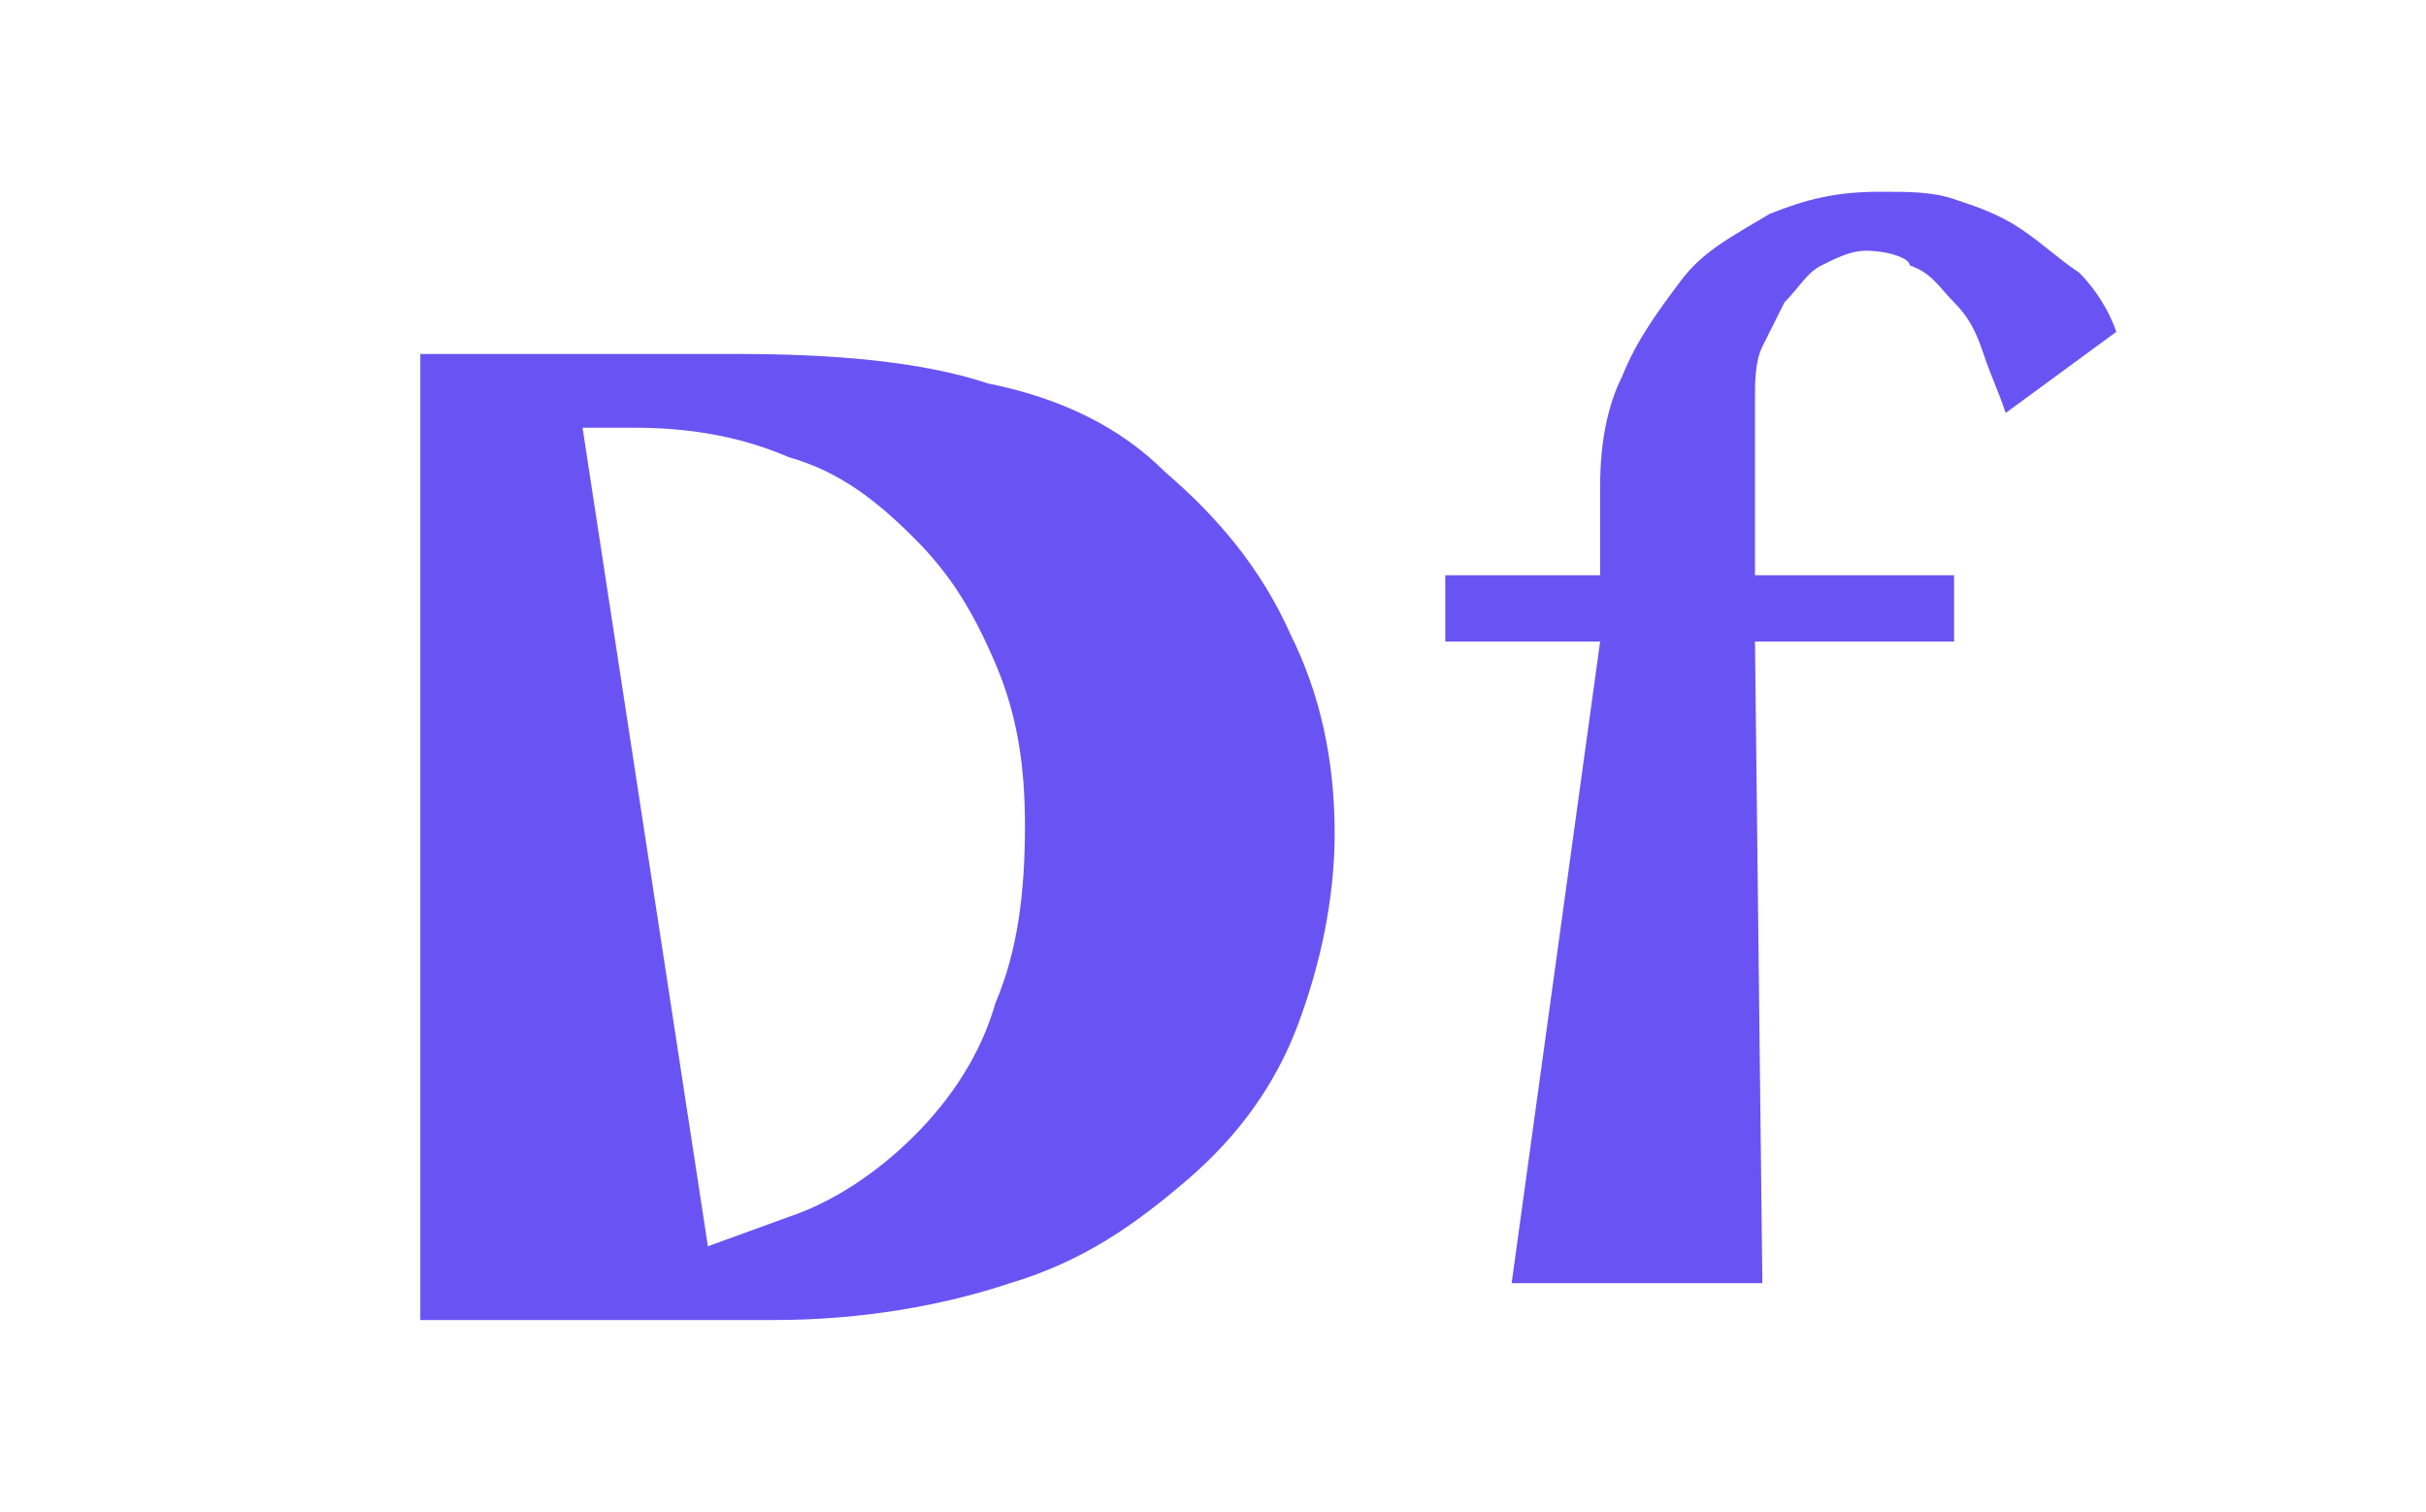
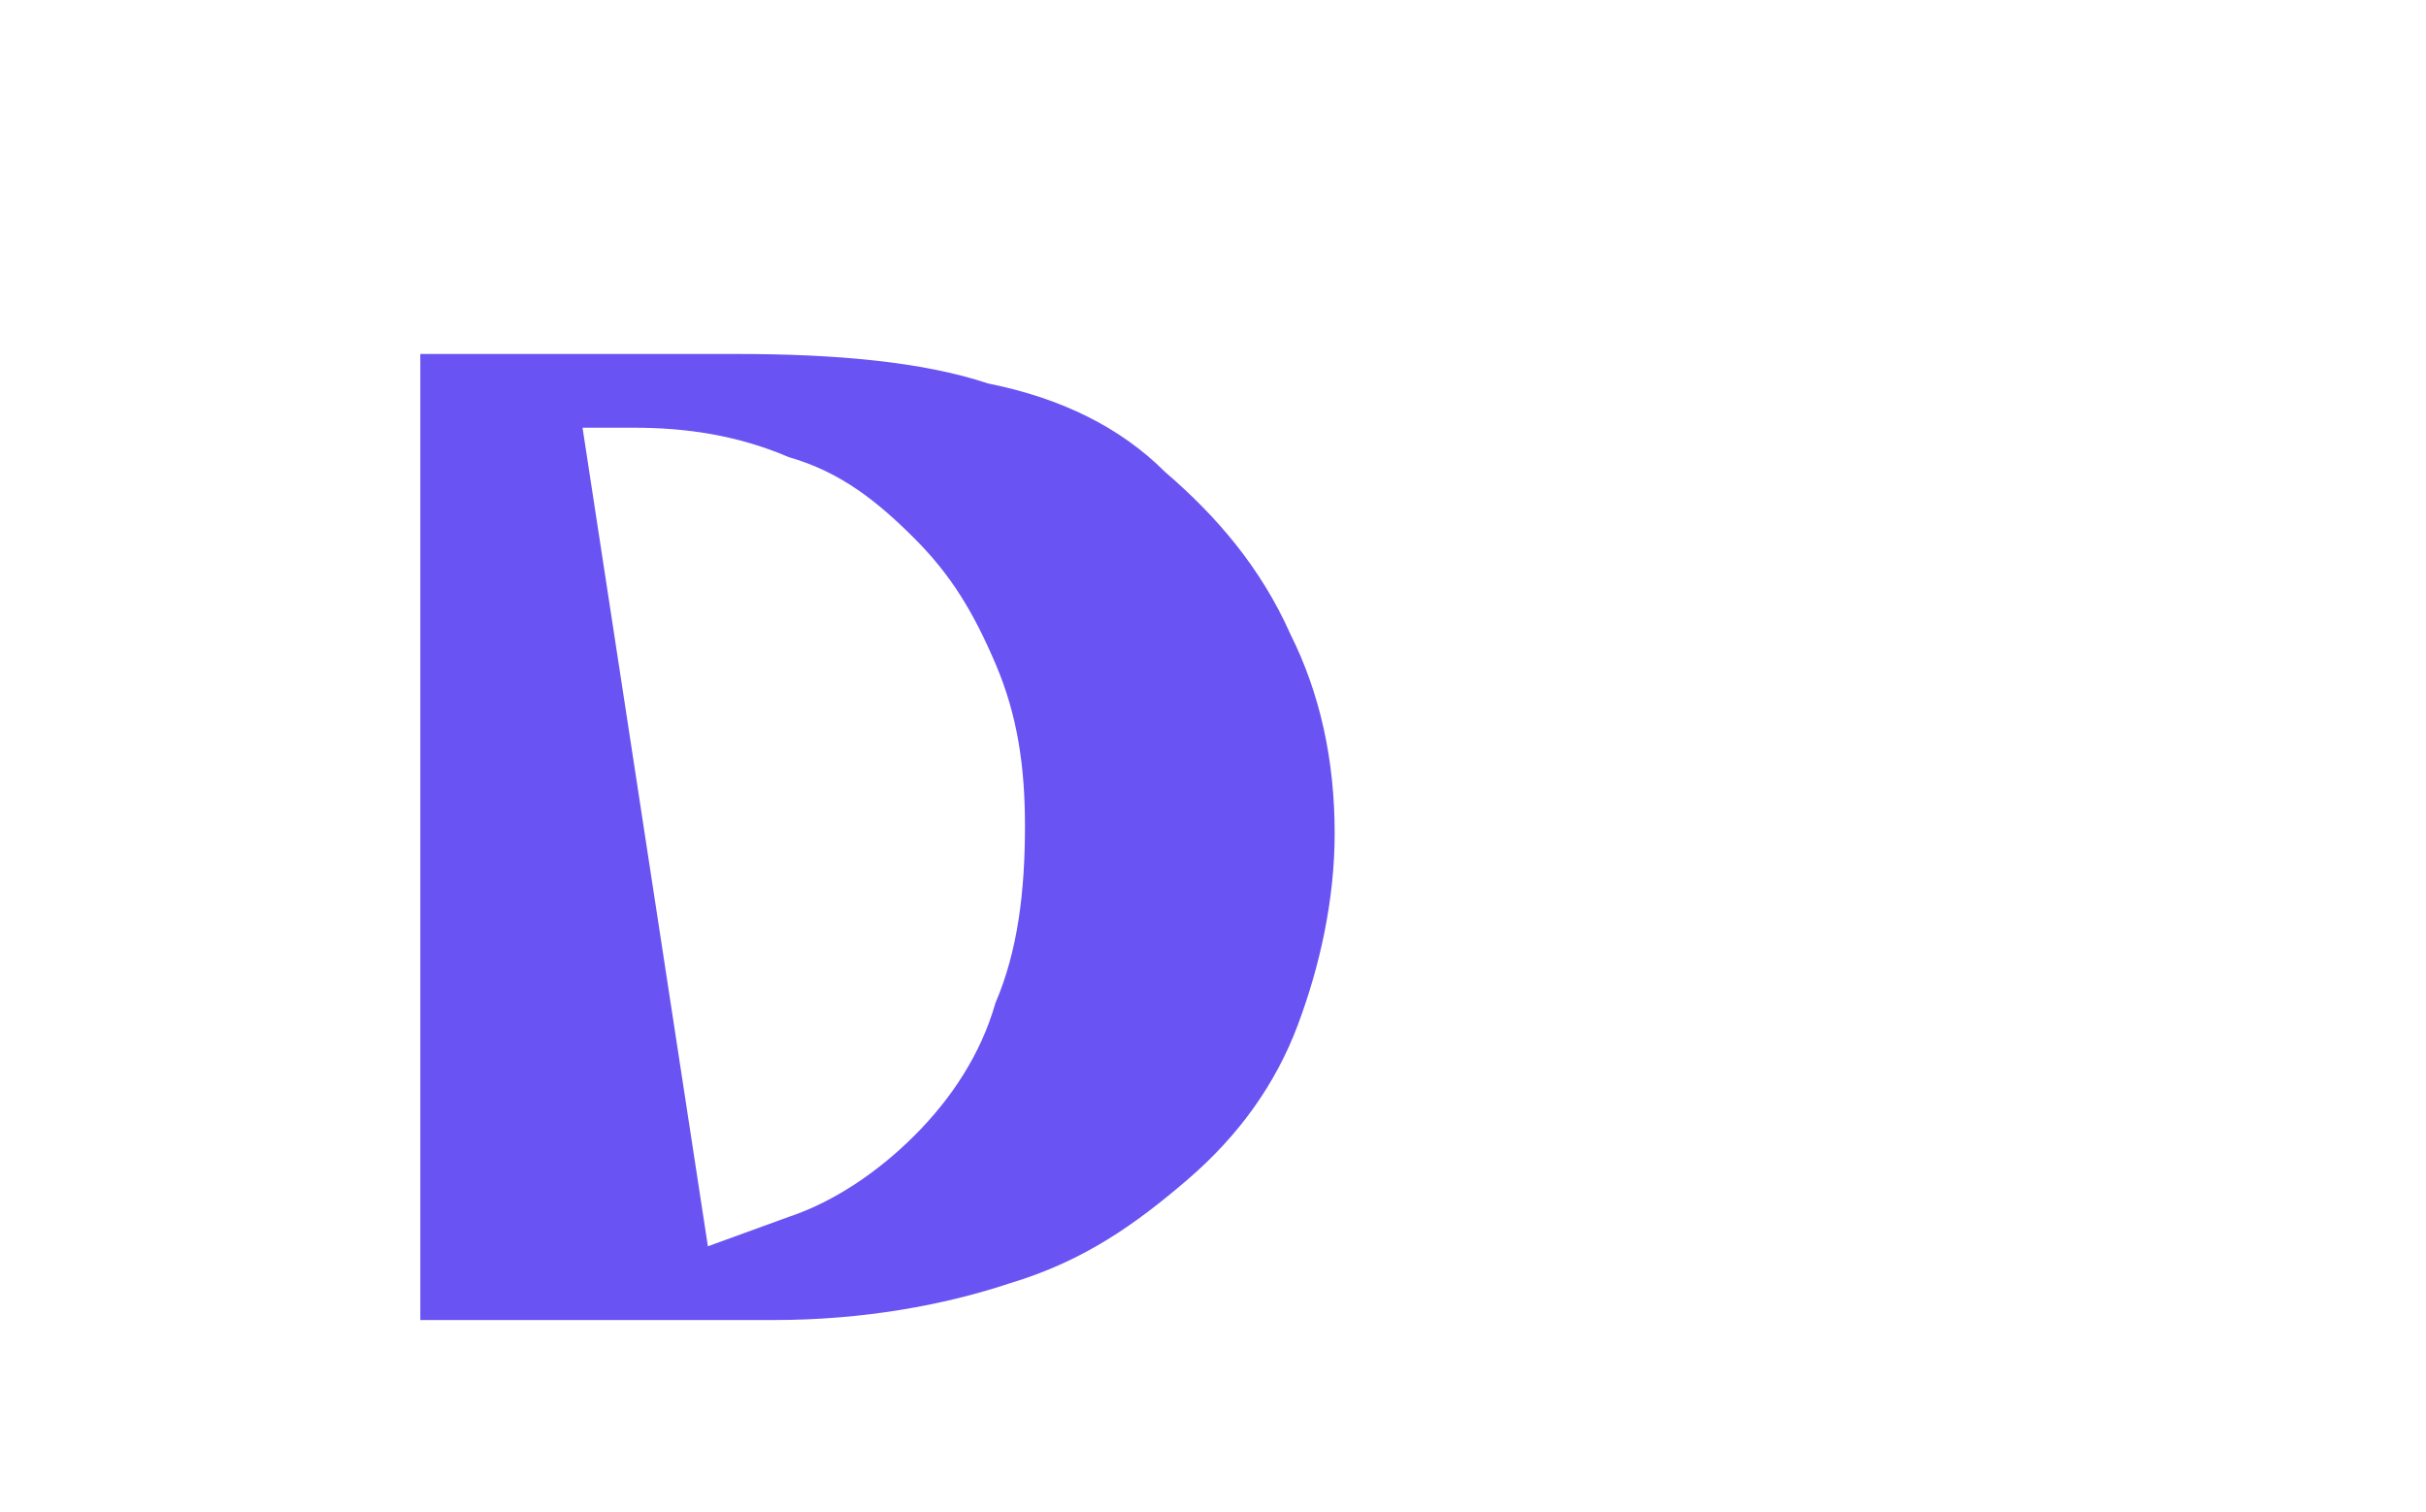
<svg xmlns="http://www.w3.org/2000/svg" version="1.1" id="Layer_1" x="0px" y="0px" viewBox="0 0 32.9 20.5" style="enable-background:new 0 0 32.9 20.5;" xml:space="preserve">
  <style type="text/css">
	.st0{fill:#E5E5EF;}
	.st1{fill:none;stroke:url(#SVGID_1_);stroke-width:25.133;stroke-linecap:round;stroke-miterlimit:10;}
	.st2{fill:#77E5D5;}
	.st3{fill:#FFFFFF;}
	
		.st4{fill:none;stroke:url(#SVGID_00000138555021289087255600000016698643753047871162_);stroke-width:25.133;stroke-linecap:round;stroke-miterlimit:10;}
	
		.st5{fill:none;stroke:url(#SVGID_00000028325902006211354780000004154305948985962678_);stroke-width:25.133;stroke-linecap:round;stroke-miterlimit:10;}
	.st6{fill:#77DCCC;}
	
		.st7{fill:none;stroke:url(#SVGID_00000134217531187837379570000010647076018398774682_);stroke-width:25.133;stroke-linecap:round;stroke-miterlimit:10;}
	
		.st8{fill:none;stroke:url(#SVGID_00000138553708612559266530000002686211122497486752_);stroke-width:25.133;stroke-linecap:round;stroke-miterlimit:10;}
	
		.st9{fill:none;stroke:url(#SVGID_00000147222323568875712380000007728035371117142158_);stroke-width:25.133;stroke-linecap:round;stroke-miterlimit:10;}
	
		.st10{fill:none;stroke:url(#SVGID_00000110453441969122839310000006134319788659356809_);stroke-width:25.133;stroke-linecap:round;stroke-miterlimit:10;}
	
		.st11{fill:none;stroke:url(#SVGID_00000096741349162872097070000002982686473959018906_);stroke-width:25.133;stroke-linecap:round;stroke-miterlimit:10;}
	
		.st12{fill:none;stroke:url(#SVGID_00000108283087326418857160000014633719610436269199_);stroke-width:25.133;stroke-linecap:round;stroke-miterlimit:10;}
	
		.st13{fill:none;stroke:url(#SVGID_00000096739270828910313890000007561448637193875374_);stroke-width:25.133;stroke-linecap:round;stroke-miterlimit:10;}
	.st14{fill:#353542;}
	.st15{fill:#C7C7D0;}
	.st16{fill:#6954F3;}
	.st17{fill:#353542;stroke:#353542;stroke-miterlimit:10;}
	.st18{fill:#353542;stroke:#353542;stroke-width:0.855;stroke-miterlimit:10;}
	.st19{fill-rule:evenodd;clip-rule:evenodd;fill:#353542;}
	
		.st20{fill:none;stroke:url(#SVGID_00000166633653625112063320000014253728113591972269_);stroke-width:25.133;stroke-linecap:round;stroke-miterlimit:10;}
	.st21{fill:none;stroke:#353542;stroke-width:0.5;stroke-miterlimit:10;}
	.st22{fill-rule:evenodd;clip-rule:evenodd;fill:#6954F3;}
	.st23{opacity:0.5;}
	.st24{fill:#E2E8F4;}
	.st25{clip-path:url(#SVGID_00000053538051957365363790000017218716717357119390_);}
	.st26{opacity:0.6;}
	.st27{fill:#EBEDF2;}
	.st28{fill:#6291F4;}
	.st29{clip-path:url(#SVGID_00000032643284318666888040000006330841287840587701_);}
	.st30{fill:none;stroke:#6954F3;stroke-miterlimit:10;}
	.st31{clip-path:url(#SVGID_00000103245243141527251480000009968965144000070025_);}
	.st32{opacity:0.3;}
	.st33{clip-path:url(#SVGID_00000065794911085870413510000009153714410934311315_);}
	.st34{clip-path:url(#SVGID_00000097458794577779844940000017393458945697014678_);}
	.st35{clip-path:url(#SVGID_00000102506378330912574990000011540054192985099952_);}
	.st36{clip-path:url(#SVGID_00000072268649388452911270000014652167100238991021_);}
	.st37{fill-rule:evenodd;clip-rule:evenodd;fill:#77E5D5;}
	.st38{fill:none;stroke:#6954F3;stroke-width:1.148;stroke-miterlimit:10;}
	.st39{clip-path:url(#SVGID_00000078756698579822375410000017521604383869753497_);}
	.st40{clip-path:url(#SVGID_00000106115088585960511100000003738565512338753207_);}
	.st41{clip-path:url(#SVGID_00000117678112247205696510000003379298613322366100_);}
	.st42{clip-path:url(#SVGID_00000159454970425431752680000005118293532237038225_);}
	
		.st43{fill:none;stroke:url(#SVGID_00000073681110336932483170000002304978256800802492_);stroke-width:30.145;stroke-linecap:round;stroke-miterlimit:10;}
	
		.st44{fill:none;stroke:url(#SVGID_00000013176365045025543250000000808334928881323948_);stroke-width:30.145;stroke-linecap:round;stroke-miterlimit:10;}
	
		.st45{fill:none;stroke:url(#SVGID_00000084505824036585919650000006215289232322577289_);stroke-width:30.145;stroke-linecap:round;stroke-miterlimit:10;}
	
		.st46{fill:none;stroke:url(#SVGID_00000083779235995982579220000009944293182968868001_);stroke-width:30.145;stroke-linecap:round;stroke-miterlimit:10;}
	
		.st47{fill:none;stroke:url(#SVGID_00000082364894491405031450000004038819541690980247_);stroke-width:30.145;stroke-linecap:round;stroke-miterlimit:10;}
	
		.st48{fill:none;stroke:url(#SVGID_00000023241794817635430060000001829171591046370703_);stroke-width:30.145;stroke-linecap:round;stroke-miterlimit:10;}
	
		.st49{fill:none;stroke:url(#SVGID_00000083089433503596765860000016704511143393550768_);stroke-width:30.145;stroke-linecap:round;stroke-miterlimit:10;}
	.st50{fill:#353542;stroke:#353542;stroke-width:1.199;stroke-miterlimit:10;}
	.st51{fill:#353542;stroke:#353542;stroke-width:1.025;stroke-miterlimit:10;}
	.st52{fill:none;stroke:#353542;stroke-width:0.6;stroke-miterlimit:10;}
	.st53{fill:none;}
	.st54{fill:none;stroke:#FFFFFF;stroke-width:2.039;}
	.st55{clip-path:url(#SVGID_00000085963349111595128110000009146043217319370401_);}
	.st56{clip-path:url(#SVGID_00000137127630645741417100000007944409524744255628_);}
	.st57{clip-path:url(#SVGID_00000153697016385709081730000013181848222439958668_);}
	.st58{opacity:0.5;fill:#ADB5CF;}
	
		.st59{fill:none;stroke:url(#SVGID_00000023258178296894325510000012273340181980847244_);stroke-width:25.133;stroke-linecap:round;stroke-miterlimit:10;}
	.st60{fill:#ADB5CF;}
	.st61{fill-rule:evenodd;clip-rule:evenodd;fill:#FFFFFF;}
</style>
  <g>
    <g>
      <path class="st16" d="M5.7,4.8h4.3c1.3,0,2.5,0.1,3.4,0.4c1,0.2,1.8,0.6,2.4,1.2c0.7,0.6,1.3,1.3,1.7,2.2c0.4,0.8,0.6,1.7,0.6,2.7    c0,0.9-0.2,1.8-0.5,2.6s-0.8,1.5-1.5,2.1s-1.4,1.1-2.4,1.4c-0.9,0.3-2,0.5-3.2,0.5H5.7V4.8z M10.7,16.5c0.6-0.2,1.2-0.6,1.7-1.1    c0.5-0.5,0.9-1.1,1.1-1.8c0.3-0.7,0.4-1.5,0.4-2.4c0-0.8-0.1-1.5-0.4-2.2c-0.3-0.7-0.6-1.2-1.1-1.7c-0.5-0.5-1-0.9-1.7-1.1    c-0.7-0.3-1.4-0.4-2.1-0.4H7.9l1.7,11.1" />
-       <path class="st16" d="M25.3,3.4c-0.2,0-0.4,0.1-0.6,0.2c-0.2,0.1-0.3,0.3-0.5,0.5c-0.1,0.2-0.2,0.4-0.3,0.6    c-0.1,0.2-0.1,0.5-0.1,0.7v2.4h2.7v0.9h-2.7l0.1,8.7h-3.4l1.2-8.7h-2.1V7.8h2.1V6.6c0-0.6,0.1-1.1,0.3-1.5    c0.2-0.5,0.5-0.9,0.8-1.3c0.3-0.4,0.7-0.6,1.2-0.9c0.5-0.2,0.9-0.3,1.5-0.3c0.4,0,0.7,0,1,0.1c0.3,0.1,0.6,0.2,0.9,0.4    c0.3,0.2,0.5,0.4,0.8,0.6c0.2,0.2,0.4,0.5,0.5,0.8l-1.5,1.1c-0.1-0.3-0.2-0.5-0.3-0.8c-0.1-0.3-0.2-0.5-0.4-0.7    c-0.2-0.2-0.3-0.4-0.6-0.5C25.9,3.5,25.6,3.4,25.3,3.4z" />
    </g>
  </g>
</svg>